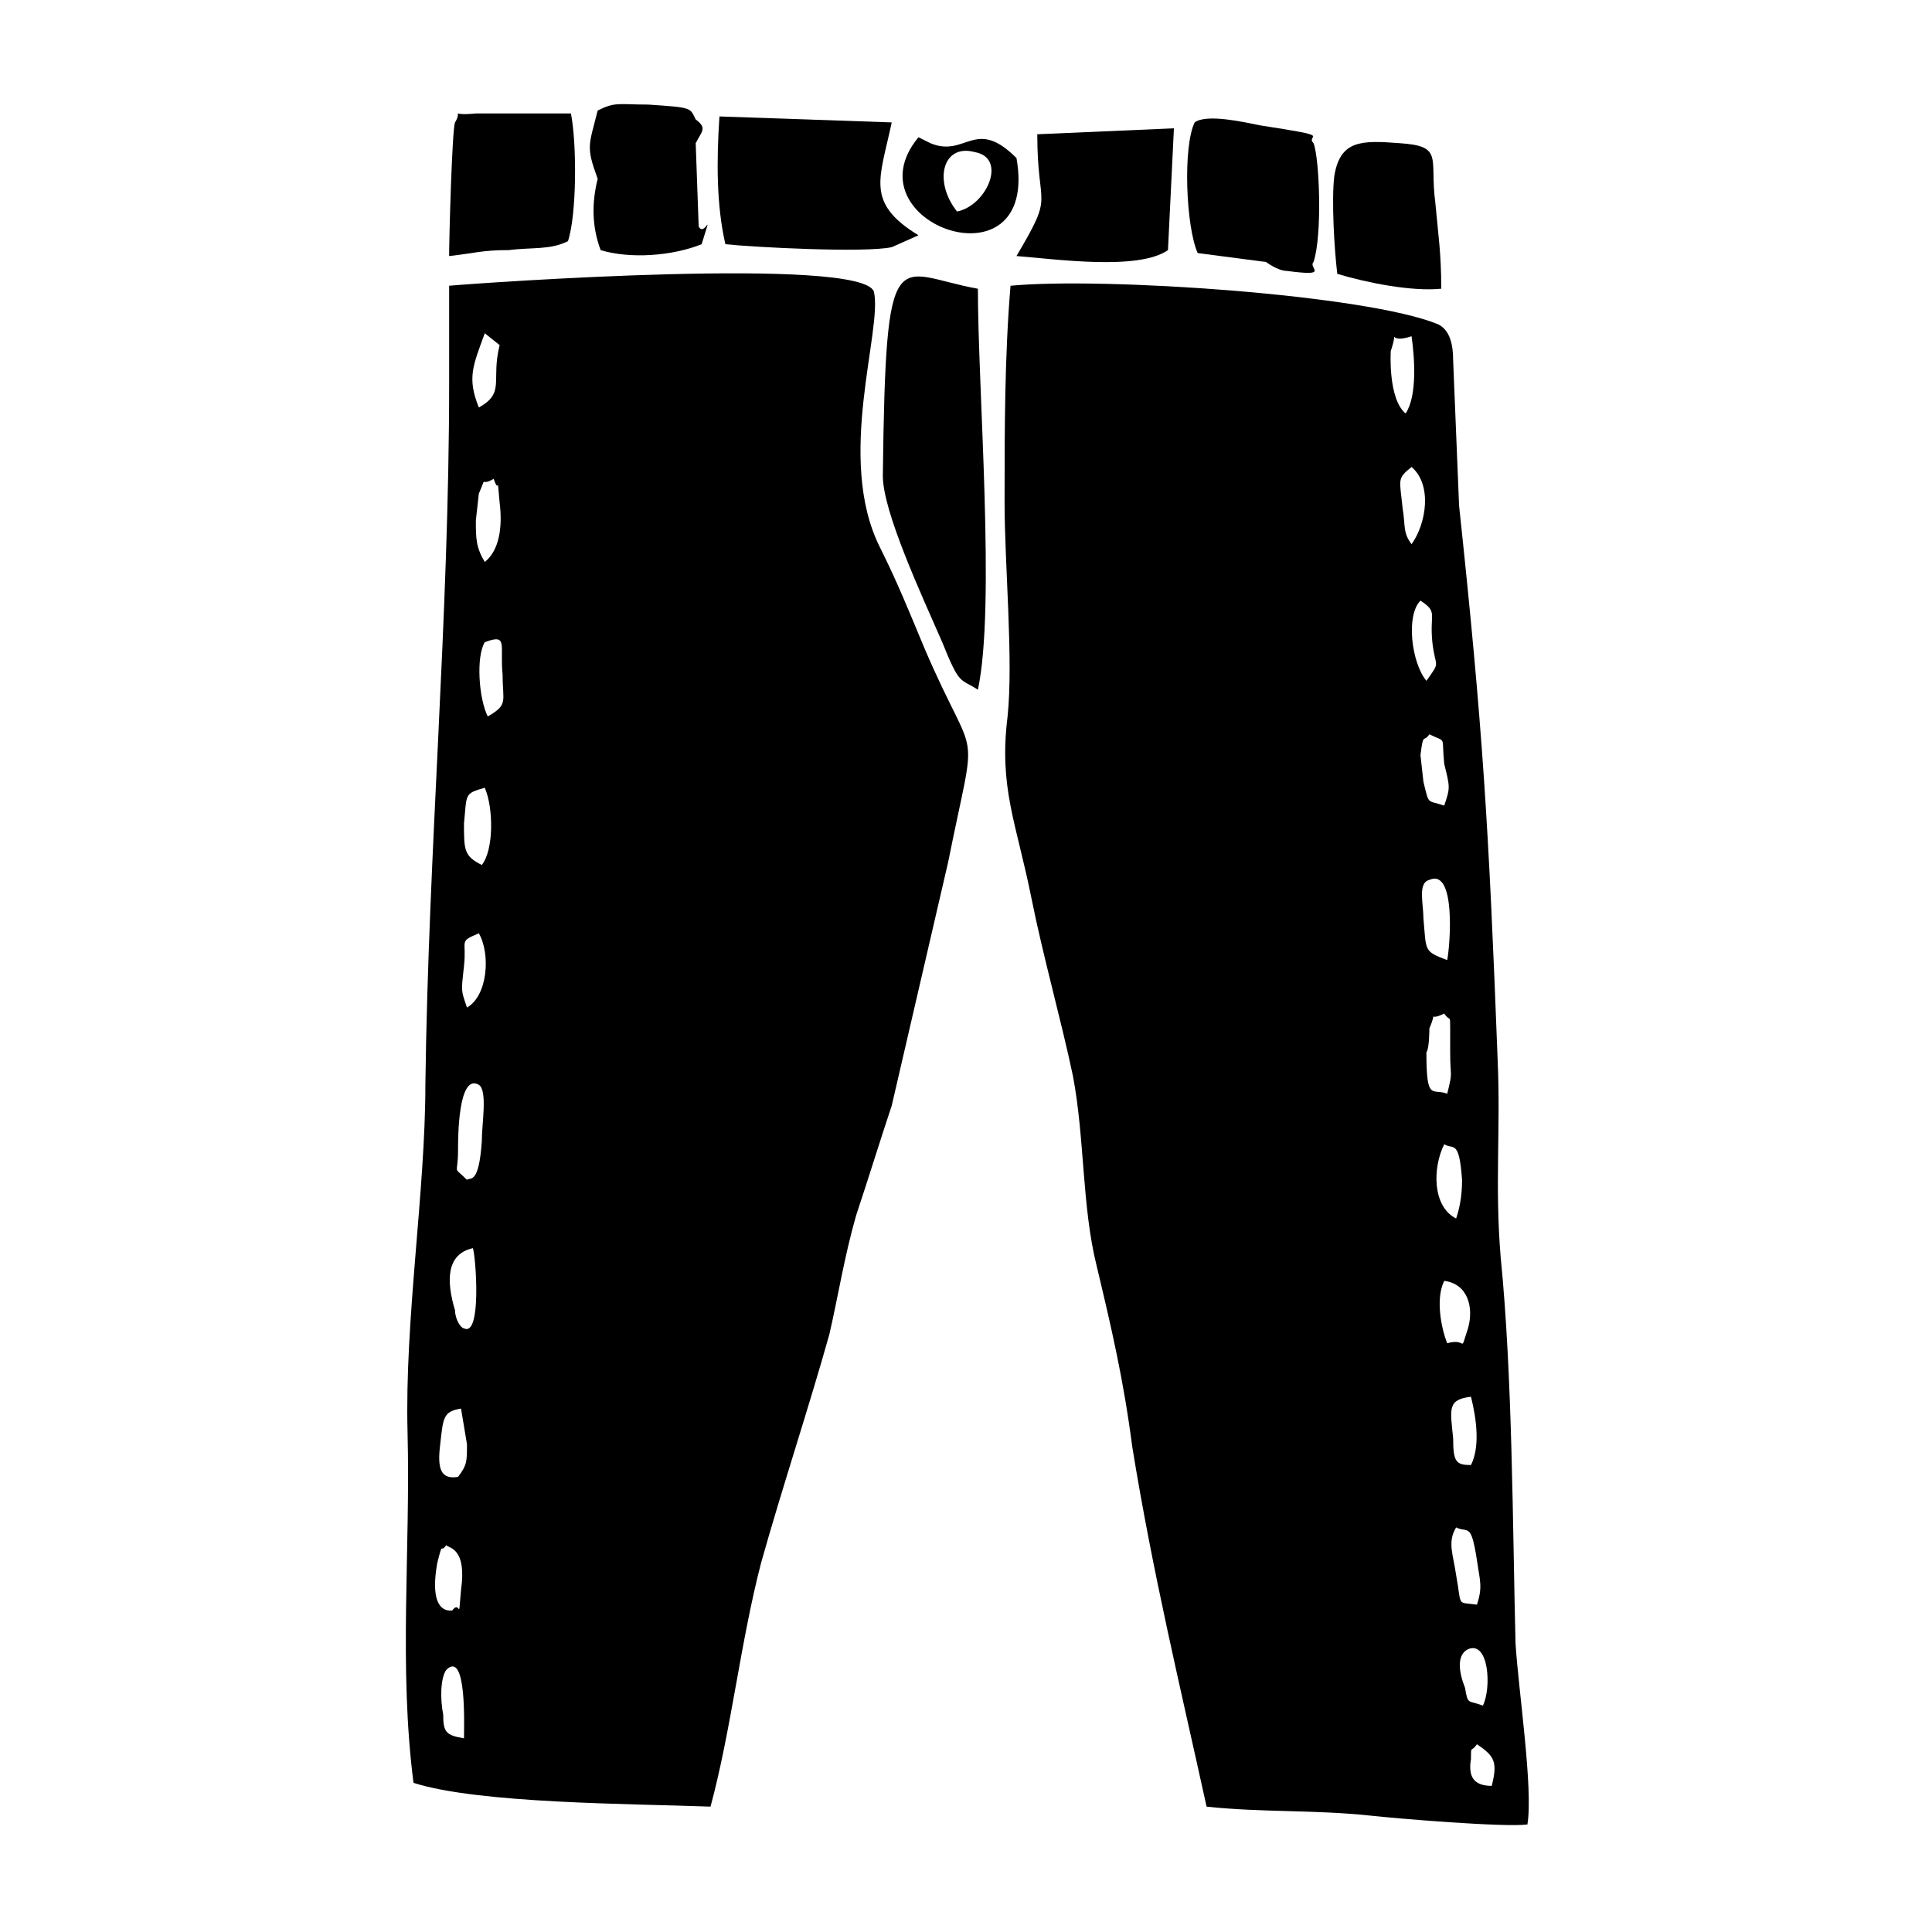
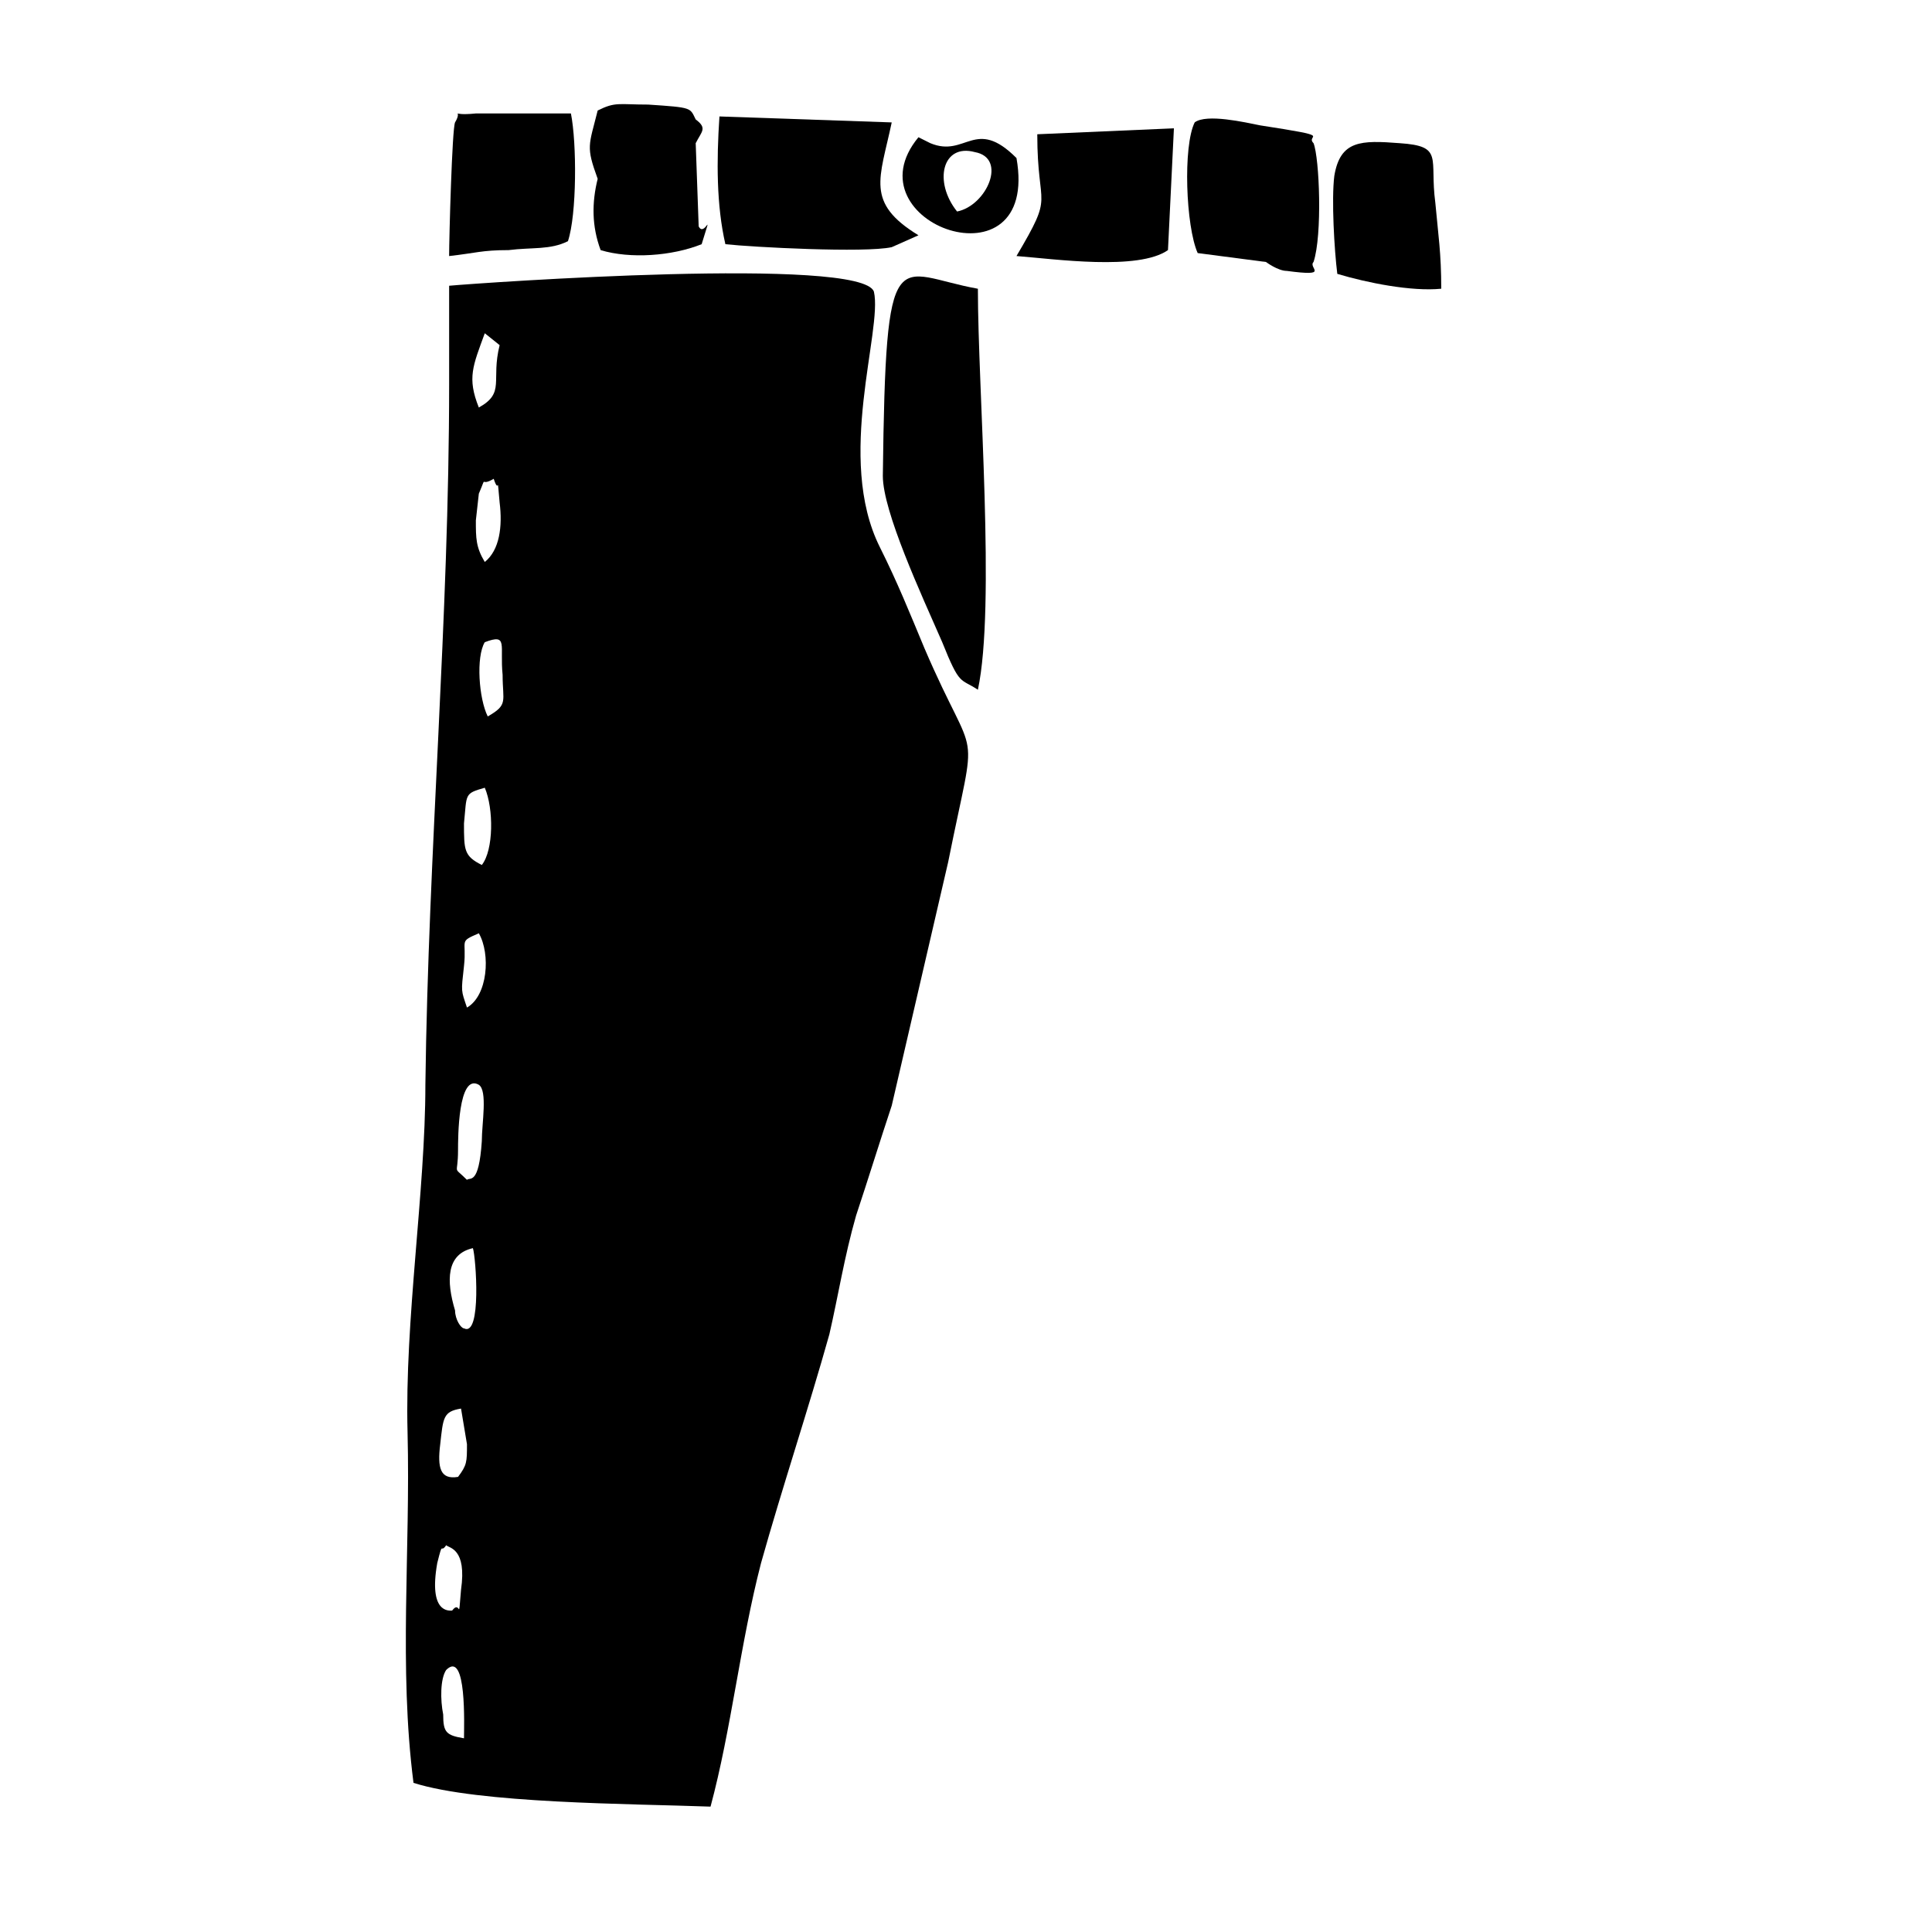
<svg xmlns="http://www.w3.org/2000/svg" fill="#000000" width="800px" height="800px" version="1.1" viewBox="144 144 512 512">
  <g fill-rule="evenodd">
    <path d="m262.24 553.5c0.789 0.789 5.512 0.789 3.938 11.809-0.789 9.445 0 2.363-2.363 5.512-0.789 0-6.297 0.789-3.938-12.594 1.574-6.301 0.789-2.367 2.363-4.727zm-10.234-29.914c0.789 31.488-2.363 62.188 1.574 92.891 17.32 5.512 57.465 5.512 78.719 6.297 5.512-20.469 7.871-43.297 13.383-64.551 5.512-19.68 12.594-40.934 18.105-60.613 2.363-10.234 3.938-20.469 7.086-31.488 3.148-9.445 6.297-19.68 9.445-29.125l14.957-64.551c7.871-39.359 7.871-23.617-6.297-56.68-3.938-9.445-7.086-17.32-11.809-26.766-11.809-23.617 0.789-57.465-1.574-67.699-3.148-9.449-103.91-2.363-112.57-1.574v25.977c0 62.188-5.512 123.59-6.297 185.78 0 28.336-5.508 62.188-4.723 92.102zm10.234 62.977c5.512-5.512 4.723 14.957 4.723 18.105-4.723-0.789-5.512-1.574-5.512-6.297-0.785-3.938-0.785-9.449 0.789-11.809zm8.66-195.23c3.148 5.512 2.363 16.531-3.148 19.68-1.574-4.723-1.574-3.938-0.789-11.02 0.789-7.086-1.574-6.301 3.938-8.66zm0.785 55.105c-0.789 11.809-3.148 9.445-3.938 10.234-3.938-3.938-2.363-0.789-2.363-7.871 0-3.148 0-20.469 5.512-17.32 2.363 1.574 0.789 10.23 0.789 14.957zm-2.359 28.336c0.789 2.363 2.363 23.617-2.363 21.254-0.789 0-2.363-2.363-2.363-4.723-2.359-7.871-2.359-14.957 4.727-16.531zm-3.148 42.512 1.574 9.445c0 4.723 0 5.512-2.363 8.66-4.723 0.789-5.512-2.363-4.723-8.66 0.785-7.086 0.785-8.66 5.512-9.445zm10.23-281.82c-2.363 9.445 1.574 12.594-5.512 16.531-3.148-7.871-1.574-11.02 1.574-19.68zm0 41.723c0.789 6.297 0 12.594-3.938 15.742-2.363-3.938-2.363-6.297-2.363-11.02l0.789-7.086c2.363-5.512 0-1.574 3.938-3.938 1.574 4.727 0.789-2.359 1.574 6.301zm0.789 45.656c0 7.086 1.574 7.871-3.938 11.02-2.363-4.723-3.148-15.742-0.789-19.68 6.301-2.359 3.938 0.789 4.727 8.66zm-4.723 29.914c2.363 5.512 2.363 16.531-0.789 20.469-4.723-2.363-4.723-3.938-4.723-11.02 0.789-7.875 0-7.875 5.512-9.449z" />
-     <path d="m411.02 333.88c-2.363 18.895 2.363 28.34 6.297 48.02 3.148 15.742 7.871 32.273 11.02 47.23 3.148 16.531 2.363 34.637 6.297 50.383 3.938 16.531 7.086 29.914 9.445 48.02 5.512 33.852 12.594 62.977 19.68 95.25 14.957 1.574 28.34 0.789 43.297 2.363 7.086 0.789 35.426 3.148 41.723 2.363 1.574-9.445-2.363-35.426-3.148-48.02-0.789-31.488-0.789-70.848-3.938-102.34-1.574-18.895 0-33.852-0.789-51.957-2.363-62.188-3.938-88.168-10.234-147.21l-1.574-38.574c0-3.938-0.789-7.871-3.938-9.445-18.895-7.871-88.953-12.594-113.36-10.234-1.574 18.895-1.574 38.574-1.574 57.465 0.004 16.531 2.367 41.723 0.793 56.68zm128.31 283.39c-4.723 0-6.297-2.363-5.512-7.086 0-3.938 0-1.574 1.574-3.938 4.727 3.152 5.512 4.727 3.938 11.023zm-9.445-55.891c-0.789-5.512-2.363-8.66 0-12.594 3.148 1.574 3.938-1.574 5.512 8.66 0.789 5.512 1.574 7.086 0 11.809-5.512-0.789-3.938 0.785-5.512-7.875zm3.148 19.68c5.512-2.363 6.297 10.234 3.938 14.957-3.938-1.574-3.938 0-4.723-4.723-1.574-3.938-2.363-8.66 0.785-10.234zm-17.316-302.29c-0.789-7.871-1.574-7.871 2.363-11.02 5.512 4.723 3.938 14.957 0 20.469-2.363-3.152-1.578-4.727-2.363-9.449zm6.297 45.656c-3.938-4.723-5.512-17.32-1.574-21.254 4.723 3.148 2.363 3.148 3.148 11.02 0.785 7.086 2.359 4.727-1.574 10.234zm7.086 200.74c-0.789-7.871-1.574-10.234 4.723-11.02 1.574 6.297 2.363 13.383 0 18.105-3.938 0-4.723-0.789-4.723-7.086zm-2.363-41.723c6.297 0.789 7.871 7.086 6.297 12.594-2.363 7.086 0 2.363-5.512 3.938-1.574-3.934-3.148-11.809-0.785-16.531zm3.148-16.531c-6.297-3.148-6.297-13.383-3.148-19.68 2.363 1.574 3.938-1.574 4.723 9.445 0 4.723-0.785 7.875-1.574 10.234zm-3.148-109.42c-4.723-1.574-3.938 0-5.512-6.297l-0.789-7.086c0.789-6.297 0.789-3.148 2.363-5.512 4.723 2.363 3.148 0 3.938 7.871 1.574 6.301 1.574 6.301 0 11.023zm-3.938 59.043c2.363-5.512-0.789-1.574 3.938-3.938 1.574 2.363 1.574 0 1.574 3.938v6.297c0 7.086 0.789 4.723-0.789 11.02-3.938-1.574-5.512 2.363-5.512-11.02 0.789-0.789 0.789-6.297 0.789-6.297zm4.723-18.105c-6.297-2.363-5.512-2.363-6.297-11.02 0-3.938-1.574-9.445 1.574-10.234 7.086-3.152 5.512 17.316 4.723 21.254zm-11.02-144.85c-4.723-3.938-3.938-16.531-3.938-16.531 2.363-7.086-1.574-1.574 5.512-3.938 0.789 5.512 1.574 15.746-1.574 20.469z" />
    <path d="m403.15 326.79c4.723-22.043 0-79.508 0-106.27-22.043-3.938-24.402-14.957-25.191 49.594 0 9.445 10.234 31.488 15.742 44.082 4.727 11.809 4.727 9.449 9.449 12.598z" />
    <path d="m294.51 207.92c2.363-7.086 2.363-25.977 0.789-33.852h-25.191c-7.871 0.789-3.148-1.574-5.512 2.363-0.789 1.574-1.574 30.699-1.574 35.426 7.086-0.789 8.66-1.574 15.742-1.574 6.301-0.789 11.023-0.004 15.746-2.363z" />
    <path d="m302.39 173.29c-2.363 9.445-3.148 9.445 0 18.105-1.574 6.297-1.574 12.594 0.789 18.895 7.871 2.363 18.895 1.574 26.766-1.574 3.148-10.234 0.789-1.574-0.789-4.723l-0.789-22.043c1.574-3.148 3.148-3.938 0-6.297-1.574-3.148-0.789-3.148-12.594-3.938-7.875 0-8.66-0.789-13.383 1.574z" />
    <path d="m334.66 174.86c-0.789 11.809-0.789 23.617 1.574 33.852 7.086 0.789 37 2.363 44.082 0.789l7.086-3.148c-14.168-8.66-10.234-14.957-7.086-29.914z" />
    <path d="m387.4 180.37c-18.895 22.828 32.273 40.934 25.977 5.512-11.02-11.02-13.383 0-22.828-3.938zm10.234 19.684c-6.297-7.871-3.938-18.105 4.723-15.742 8.66 1.57 3.148 14.168-4.723 15.742z" />
    <path d="m418.89 179.58c0 20.469 4.723 14.957-5.512 32.273 10.234 0.789 32.273 3.938 40.148-1.574l1.574-32.273z" />
    <path d="m460.61 176.43c-3.148 6.297-2.363 27.551 0.789 34.637l18.105 2.363s3.148 2.363 5.512 2.363c11.809 1.574 5.512-0.789 7.086-2.363 2.363-7.086 1.574-27.551 0-31.488-2.363-2.363 6.297-1.574-14.168-4.723-3.941-0.789-14.176-3.152-17.324-0.789z" />
    <path d="m497.61 190.6c-0.789 6.297 0 19.68 0.789 25.977 7.867 2.363 19.676 4.727 27.547 3.938 0-9.445-0.789-14.168-1.574-22.828-1.574-11.809 2.363-14.957-9.445-15.742-10.234-0.789-15.742-0.789-17.316 8.656z" />
  </g>
</svg>